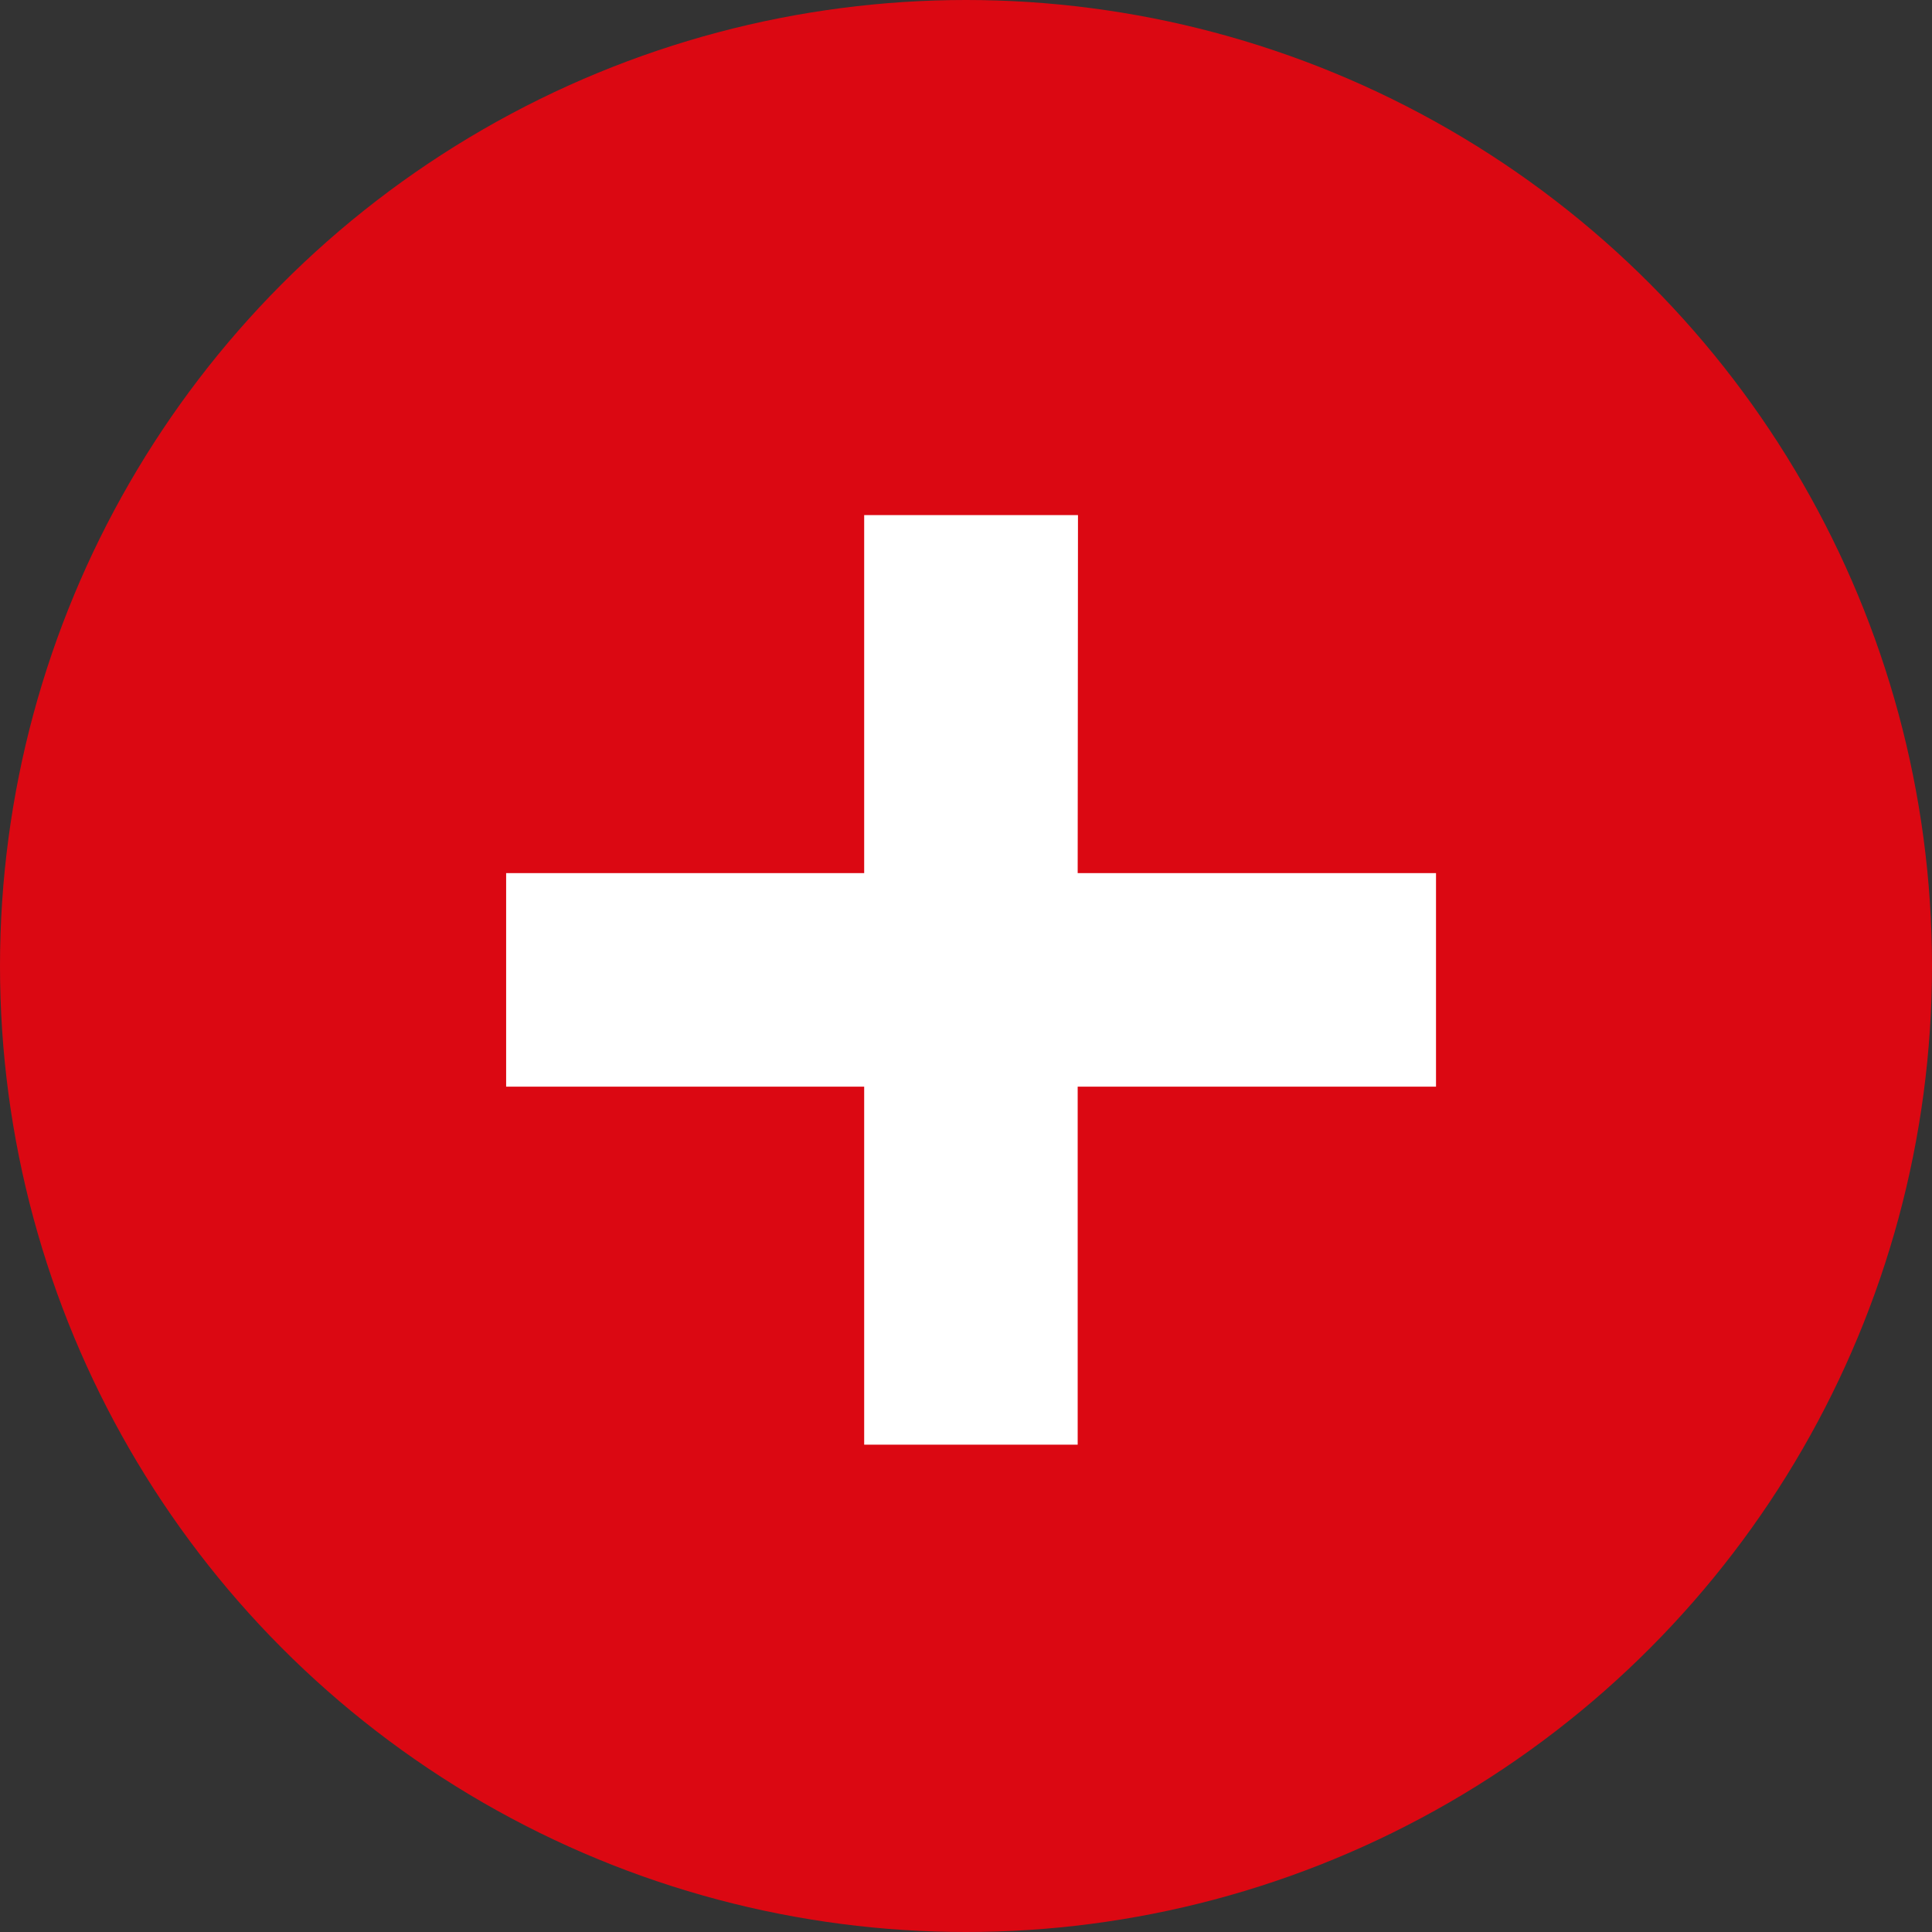
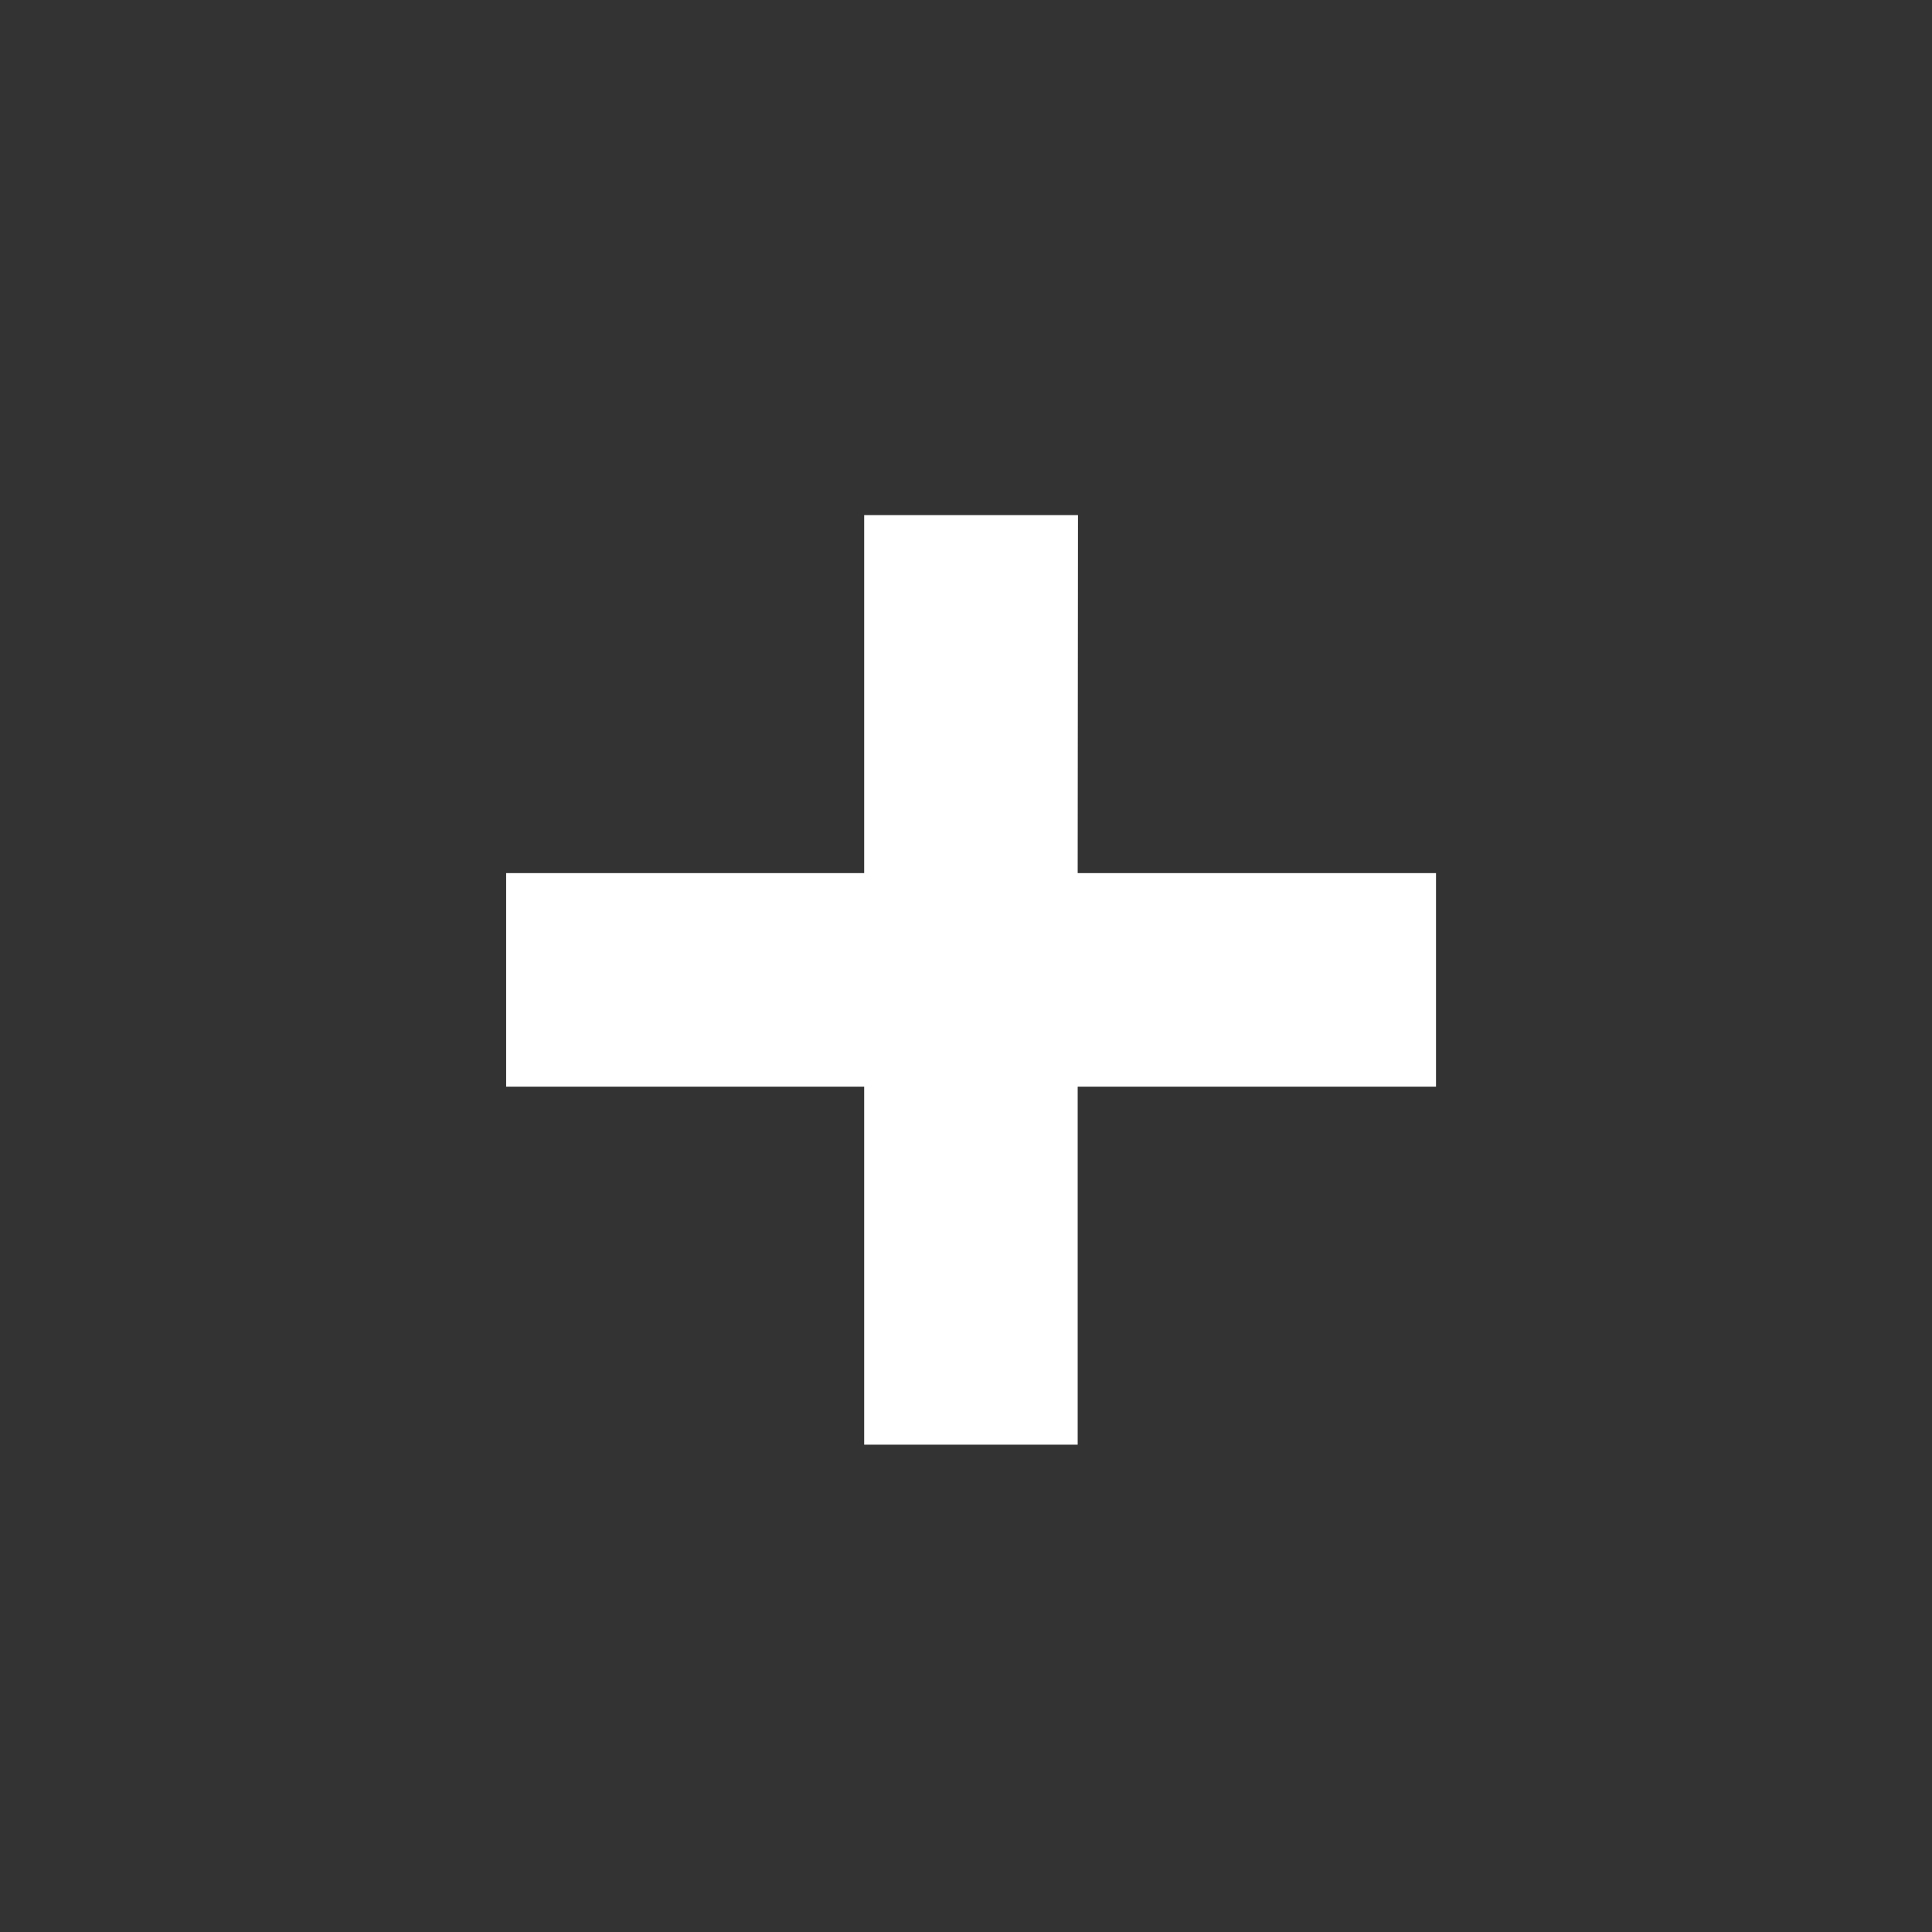
<svg xmlns="http://www.w3.org/2000/svg" viewBox="0 0 64.7 64.7">
  <rect x="0" y="0" width="64.7" height="64.7" fill="#333333" stroke="none" />
  <defs>
    <style>.cls-1{fill:#db0812;}.cls-2{fill:#fff;}</style>
  </defs>
  <g id="Ebene_2" data-name="Ebene 2">
    <g id="Layer_1" data-name="Layer 1">
-       <circle class="cls-1" cx="32.35" cy="32.35" r="32.35" />
      <polygon class="cls-2" points="48.09 29.24 36.09 29.24 36.1 17.25 28.94 17.25 28.94 29.24 16.95 29.24 16.95 36.39 28.94 36.39 28.94 48.38 36.09 48.38 36.09 36.39 48.09 36.39 48.09 29.24" />
    </g>
  </g>
</svg>